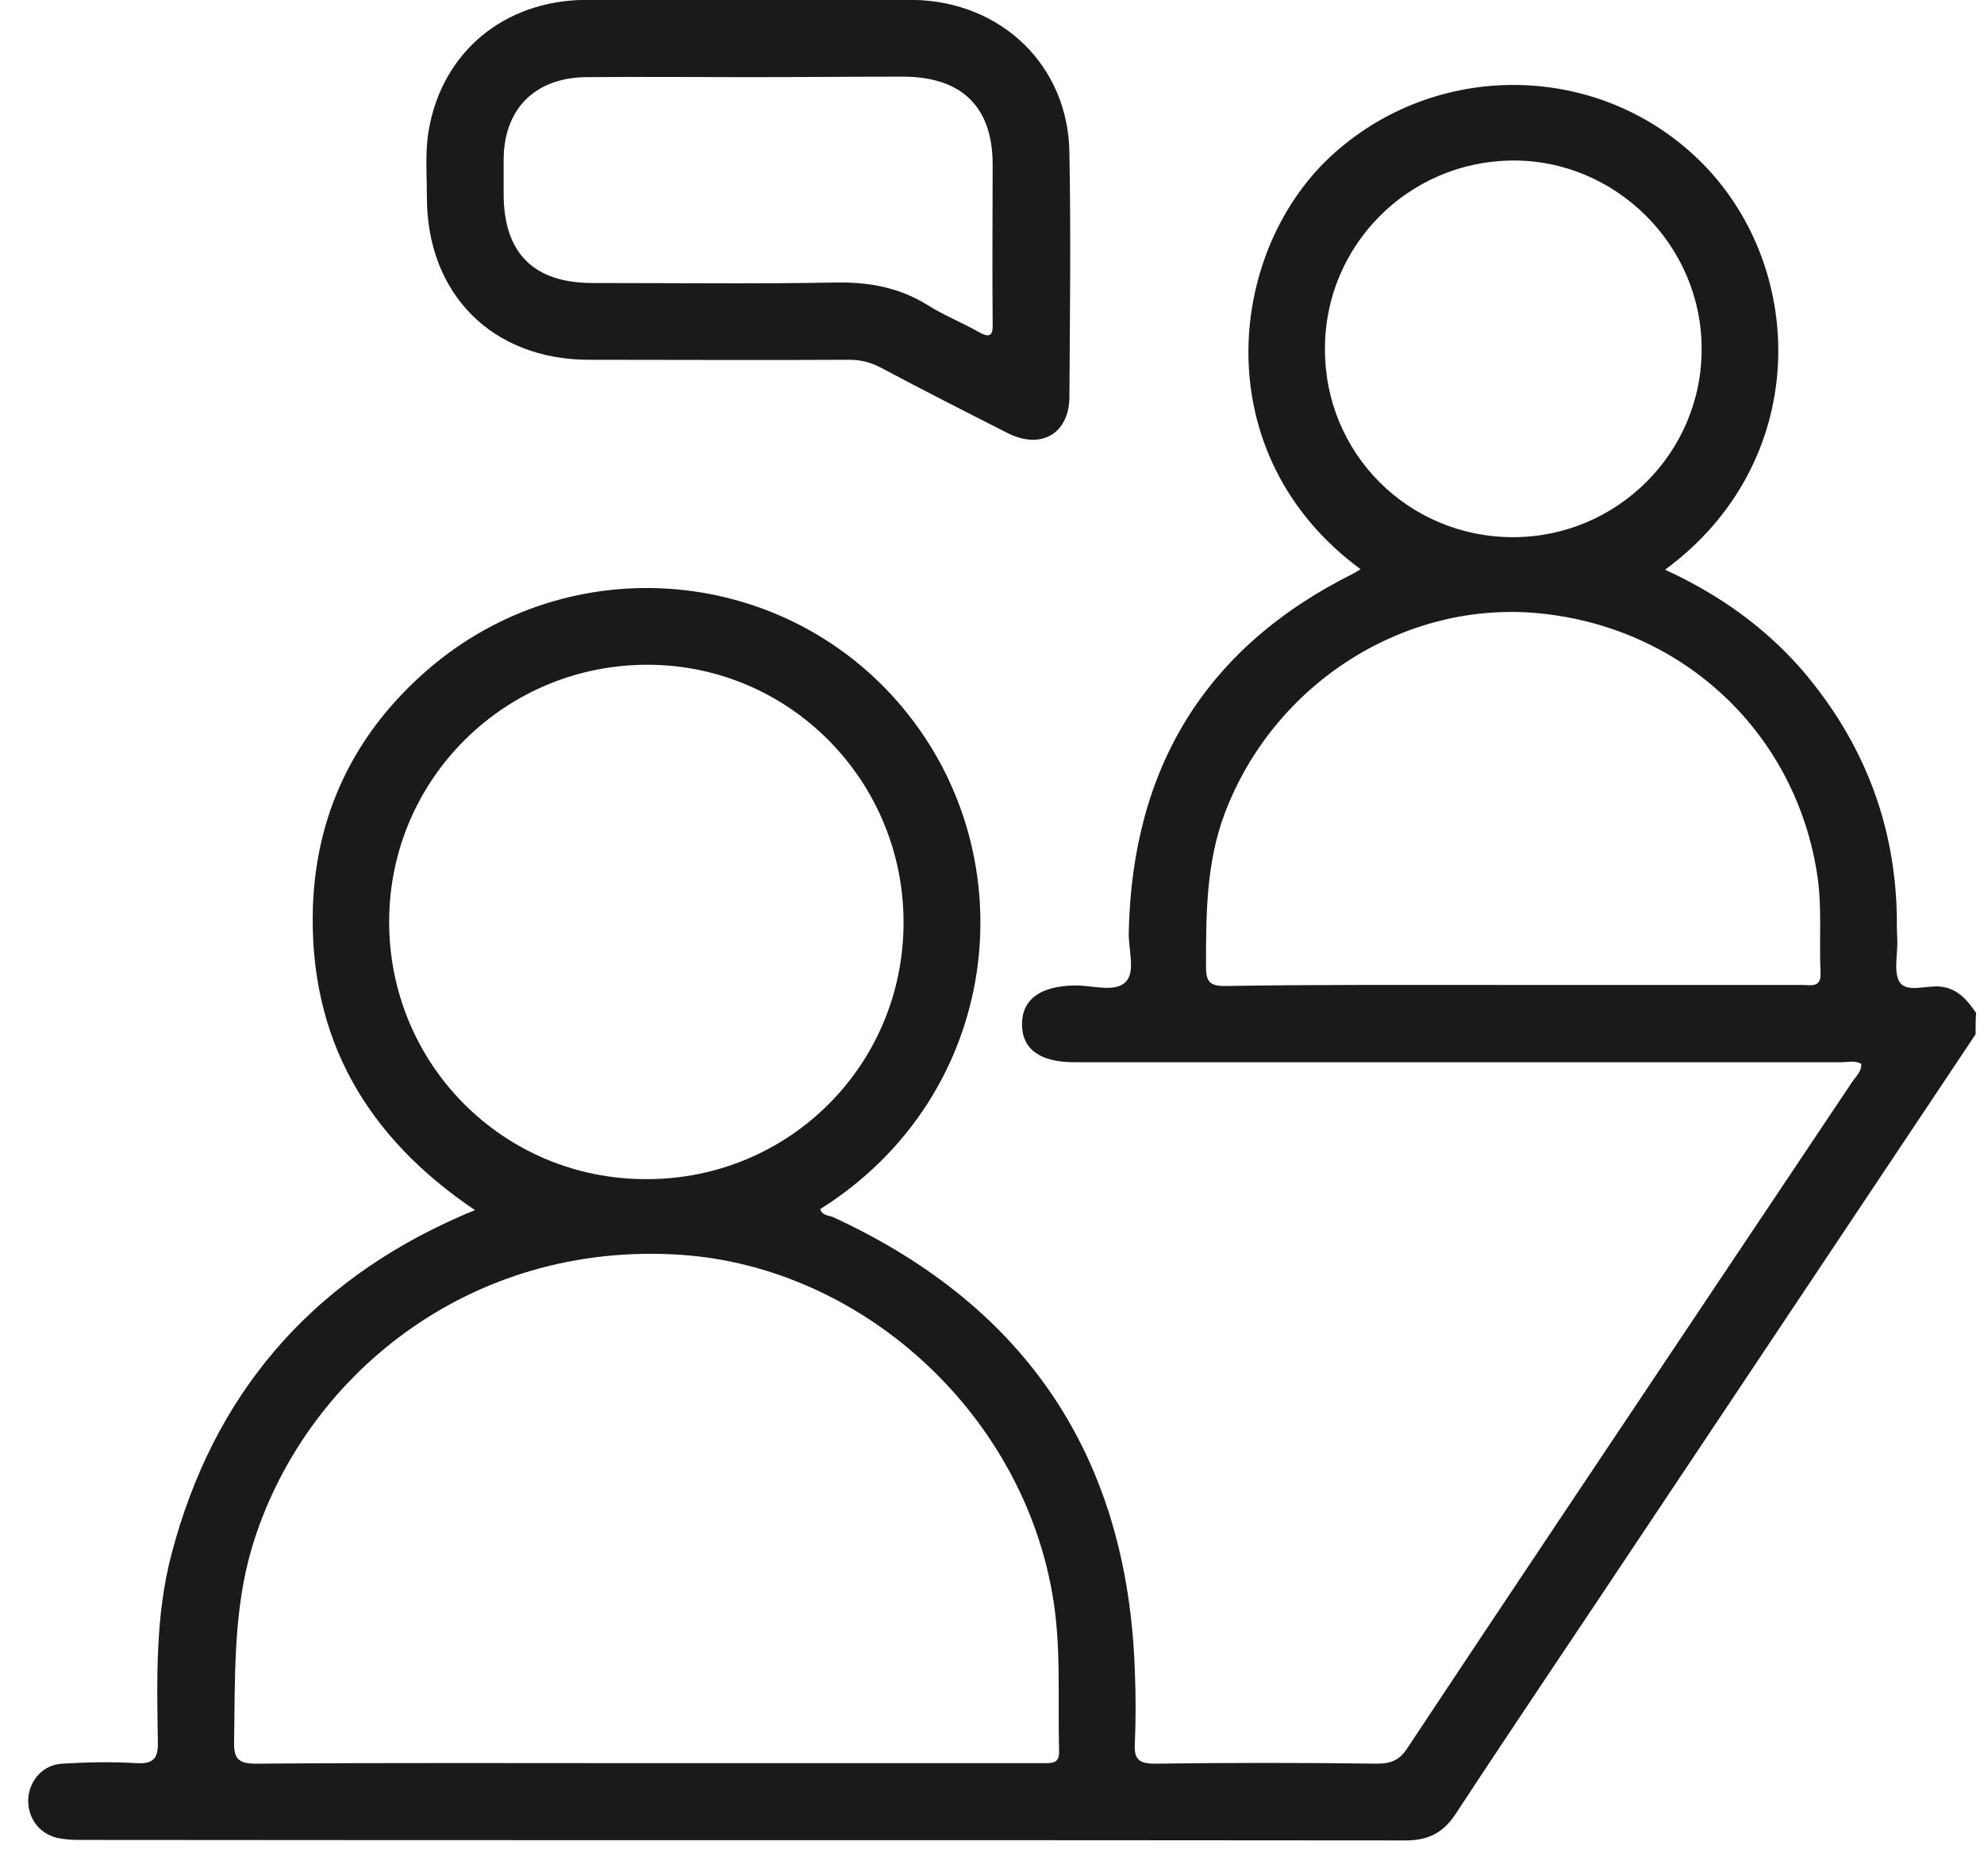
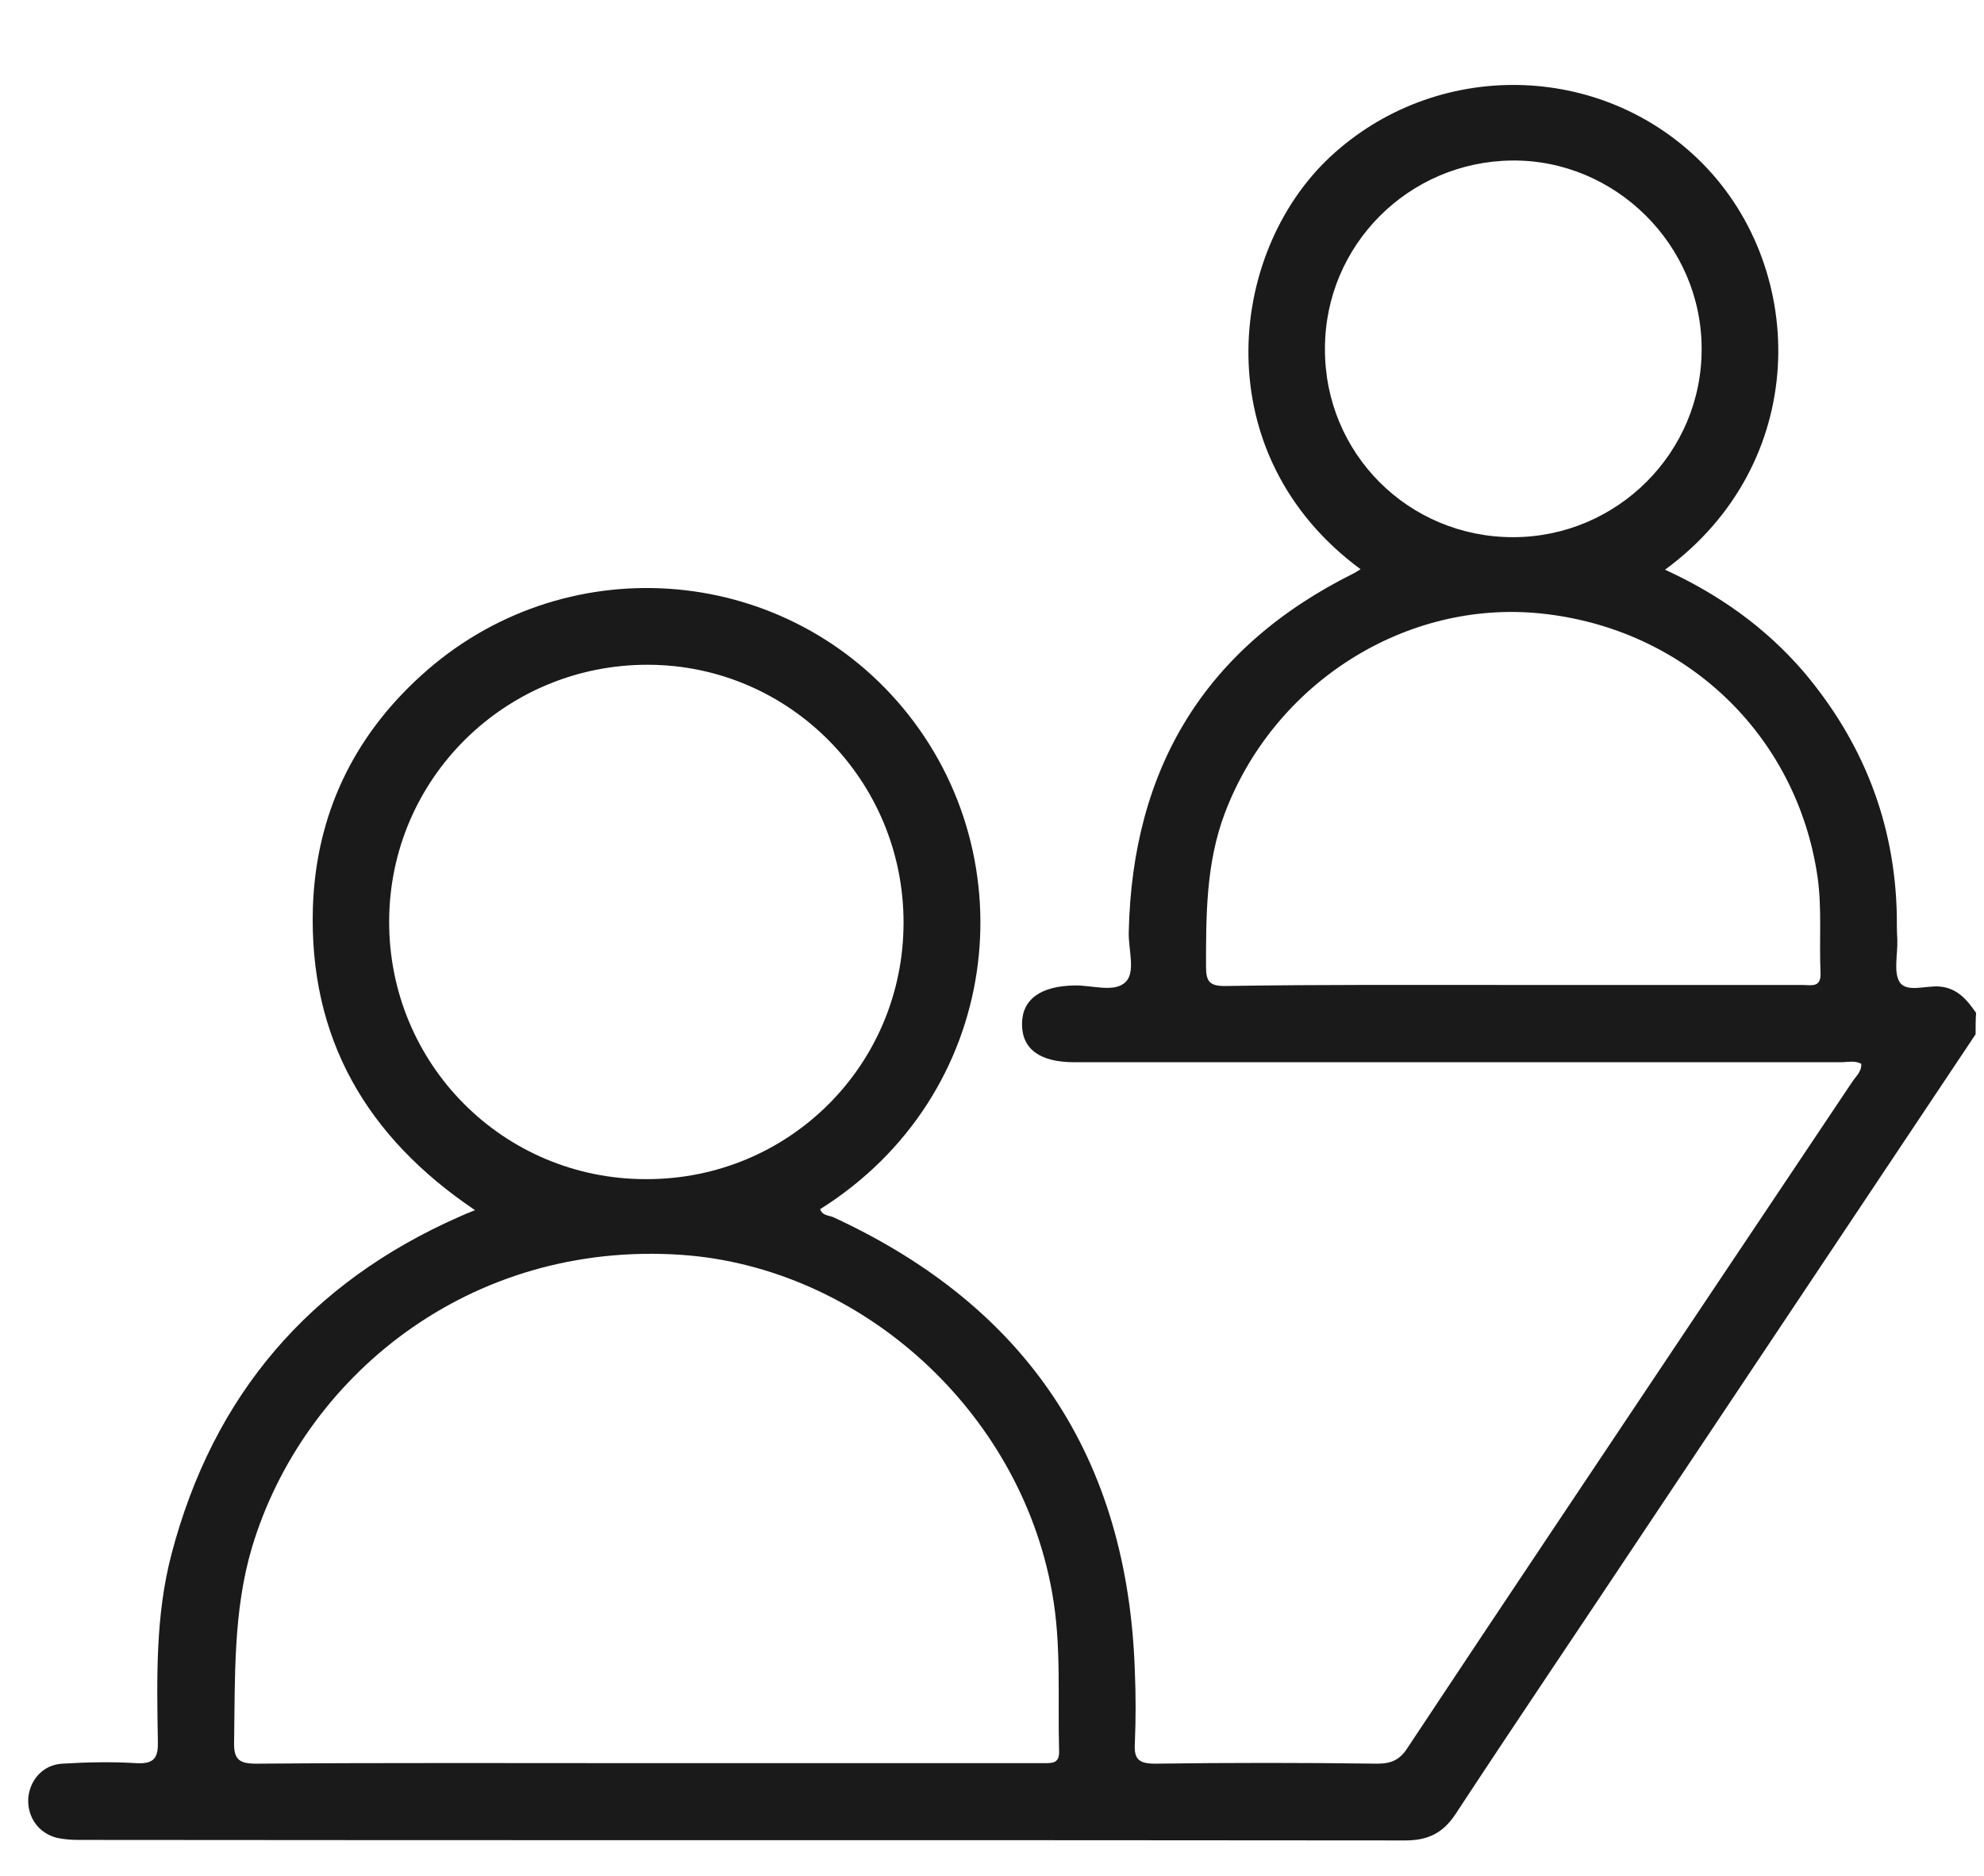
<svg xmlns="http://www.w3.org/2000/svg" width="55" height="52" viewBox="0 0 55 52" fill="none">
  <path d="M54.767 28.673C51.695 33.281 48.623 37.875 45.551 42.483C43.818 45.09 42.071 47.669 40.352 50.289C39.999 50.825 39.577 51.022 38.957 51.022C26.711 51.008 14.452 51.022 2.206 51.008C1.995 51.008 1.784 50.994 1.586 50.952C1.065 50.825 0.755 50.374 0.783 49.853C0.825 49.345 1.192 48.923 1.727 48.894C2.418 48.852 3.094 48.838 3.784 48.88C4.292 48.908 4.39 48.711 4.376 48.26C4.348 46.527 4.306 44.78 4.757 43.075C5.912 38.678 8.576 35.564 12.732 33.732C12.859 33.676 12.986 33.619 13.169 33.549C10.154 31.52 8.561 28.772 8.674 25.15C8.759 22.6 9.787 20.444 11.662 18.739C15.579 15.16 21.652 15.582 25.02 19.613C28.529 23.812 27.754 30.364 22.737 33.521C22.794 33.704 22.977 33.69 23.104 33.746C28.473 36.226 31.263 40.411 31.46 46.33C31.488 46.992 31.488 47.669 31.46 48.331C31.432 48.754 31.559 48.894 32.01 48.894C34.067 48.866 36.124 48.866 38.182 48.894C38.576 48.894 38.816 48.782 39.027 48.444C41.761 44.315 44.523 40.2 47.27 36.085C48.623 34.056 49.99 32.027 51.343 29.998C51.442 29.843 51.611 29.716 51.597 29.491C51.413 29.392 51.216 29.448 51.033 29.448C43.945 29.448 36.871 29.448 29.783 29.448C28.825 29.448 28.332 29.082 28.332 28.391C28.332 27.701 28.853 27.335 29.783 27.32C30.262 27.306 30.896 27.532 31.206 27.222C31.488 26.94 31.277 26.32 31.291 25.841C31.39 21.275 33.419 17.936 37.533 15.892C37.59 15.864 37.646 15.822 37.717 15.78C33.433 12.623 33.996 7.043 36.871 4.352C39.788 1.632 44.382 1.688 47.2 4.535C50.131 7.508 50.173 12.849 46.157 15.794C47.637 16.47 48.933 17.386 49.99 18.612C51.639 20.557 52.527 22.797 52.583 25.362C52.583 25.587 52.583 25.813 52.597 26.052C52.611 26.461 52.484 26.954 52.667 27.236C52.865 27.518 53.386 27.32 53.767 27.349C54.26 27.391 54.528 27.715 54.781 28.081C54.767 28.25 54.767 28.462 54.767 28.673ZM17.96 48.88C20.285 48.88 22.596 48.88 24.922 48.88C26.26 48.88 27.599 48.88 28.924 48.88C29.163 48.88 29.375 48.894 29.36 48.542C29.318 47.062 29.431 45.597 29.163 44.132C28.261 39.101 23.865 35.141 18.905 34.789C12.986 34.38 8.392 38.199 6.983 42.906C6.462 44.667 6.518 46.485 6.49 48.288C6.476 48.782 6.631 48.894 7.11 48.894C10.717 48.866 14.339 48.88 17.96 48.88ZM25.048 25.573C25.048 21.642 21.892 18.443 17.974 18.429C14.015 18.415 10.802 21.585 10.788 25.531C10.774 29.491 13.944 32.689 17.904 32.689C21.864 32.703 25.048 29.533 25.048 25.573ZM41.958 27.306C44.635 27.306 47.299 27.306 49.976 27.306C50.202 27.306 50.483 27.391 50.469 26.982C50.427 26.095 50.512 25.193 50.385 24.305C49.807 20.359 46.707 17.414 42.705 17.006C38.957 16.625 35.321 18.936 33.954 22.544C33.433 23.924 33.433 25.362 33.433 26.799C33.433 27.208 33.531 27.335 33.954 27.335C36.617 27.292 39.281 27.306 41.958 27.306ZM41.944 14.892C44.833 14.892 47.186 12.539 47.172 9.664C47.172 6.789 44.776 4.422 41.916 4.45C39.041 4.478 36.73 6.803 36.73 9.664C36.716 12.567 39.041 14.892 41.944 14.892Z" fill="#1A1A1A" />
-   <path d="M20.74 -0.003C22.262 -0.003 23.798 -0.017 25.32 -0.003C27.772 0.04 29.618 1.829 29.646 4.239C29.688 6.493 29.66 8.734 29.646 10.989C29.646 12.017 28.871 12.468 27.955 12.017C26.757 11.411 25.573 10.805 24.404 10.185C24.136 10.044 23.854 9.974 23.544 9.974C21.135 9.988 18.725 9.974 16.33 9.974C13.652 9.974 11.834 8.156 11.834 5.465C11.834 4.831 11.778 4.196 11.891 3.576C12.271 1.449 13.962 0.025 16.203 -0.003C17.71 -0.017 19.218 -0.003 20.74 -0.003ZM20.754 2.139C19.247 2.139 17.725 2.125 16.217 2.139C14.808 2.167 13.962 3.041 13.962 4.436C13.962 4.746 13.962 5.07 13.962 5.38C13.962 7.015 14.794 7.846 16.428 7.846C18.683 7.846 20.923 7.874 23.178 7.832C24.108 7.818 24.939 7.973 25.729 8.466C26.179 8.748 26.673 8.945 27.124 9.199C27.462 9.396 27.532 9.283 27.518 8.945C27.504 7.48 27.518 6.028 27.518 4.563C27.518 2.971 26.673 2.139 25.066 2.125C23.643 2.125 22.192 2.139 20.754 2.139Z" fill="#1A1A1A" />
</svg>